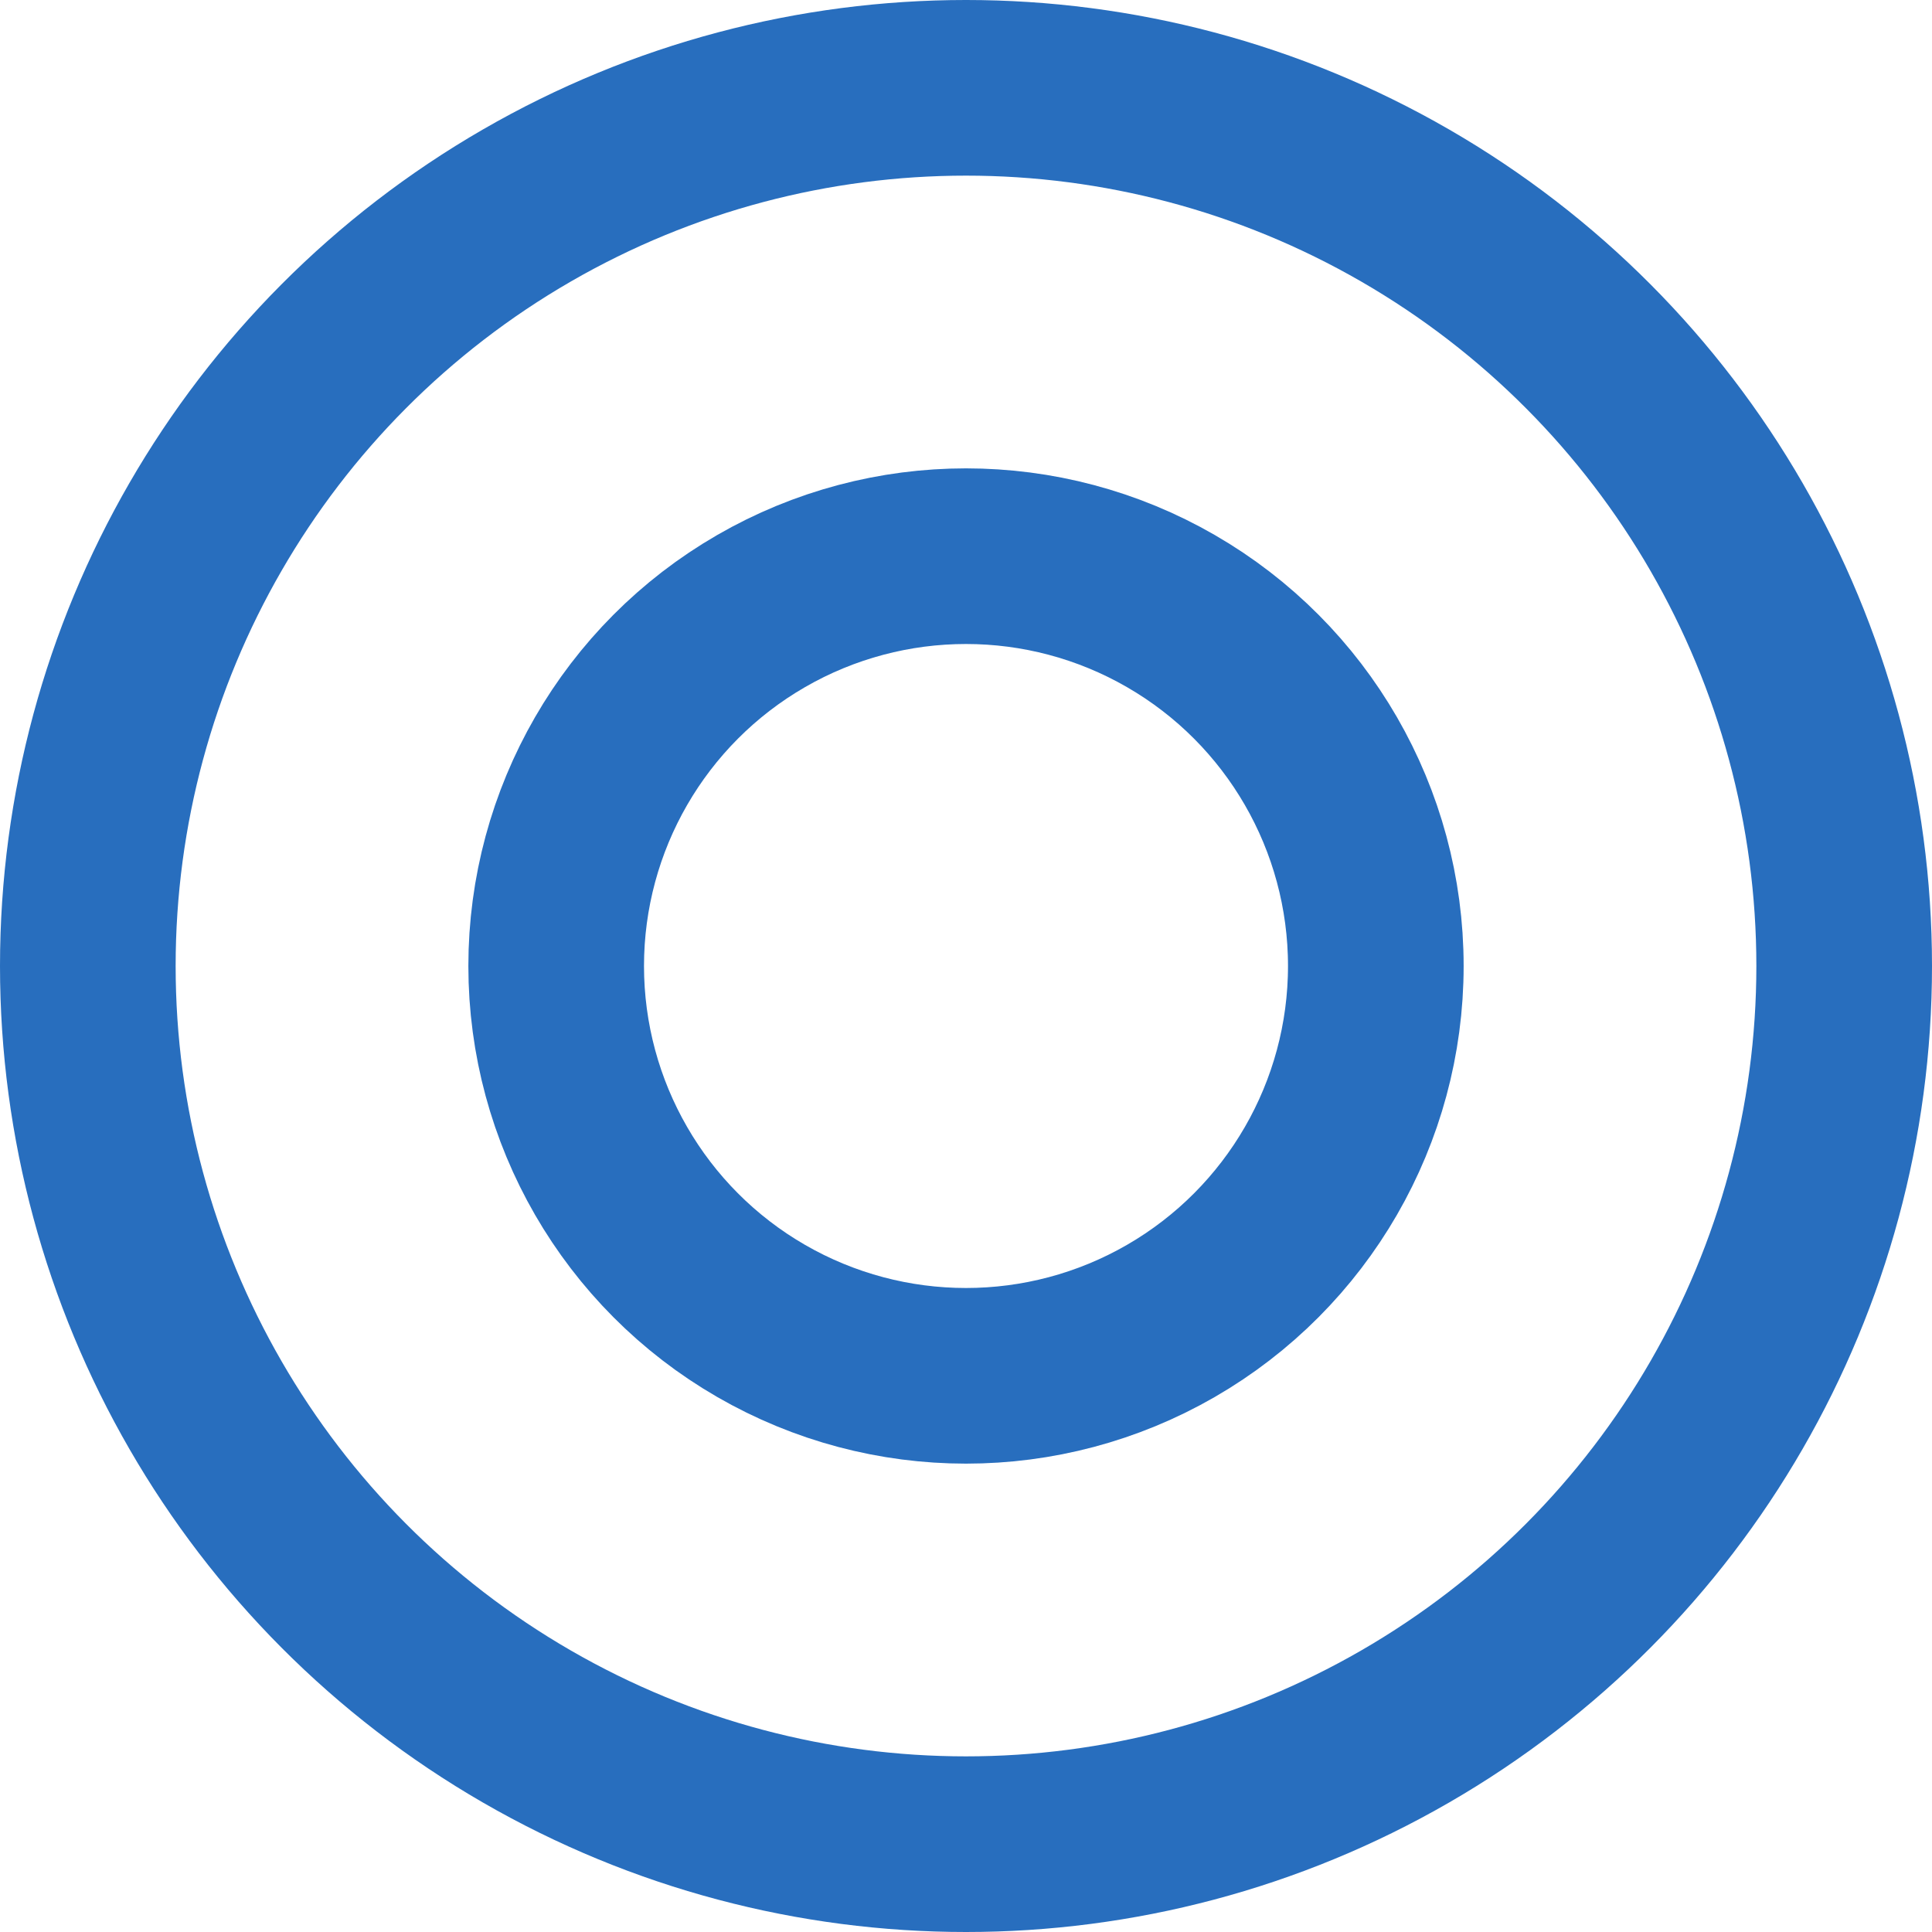
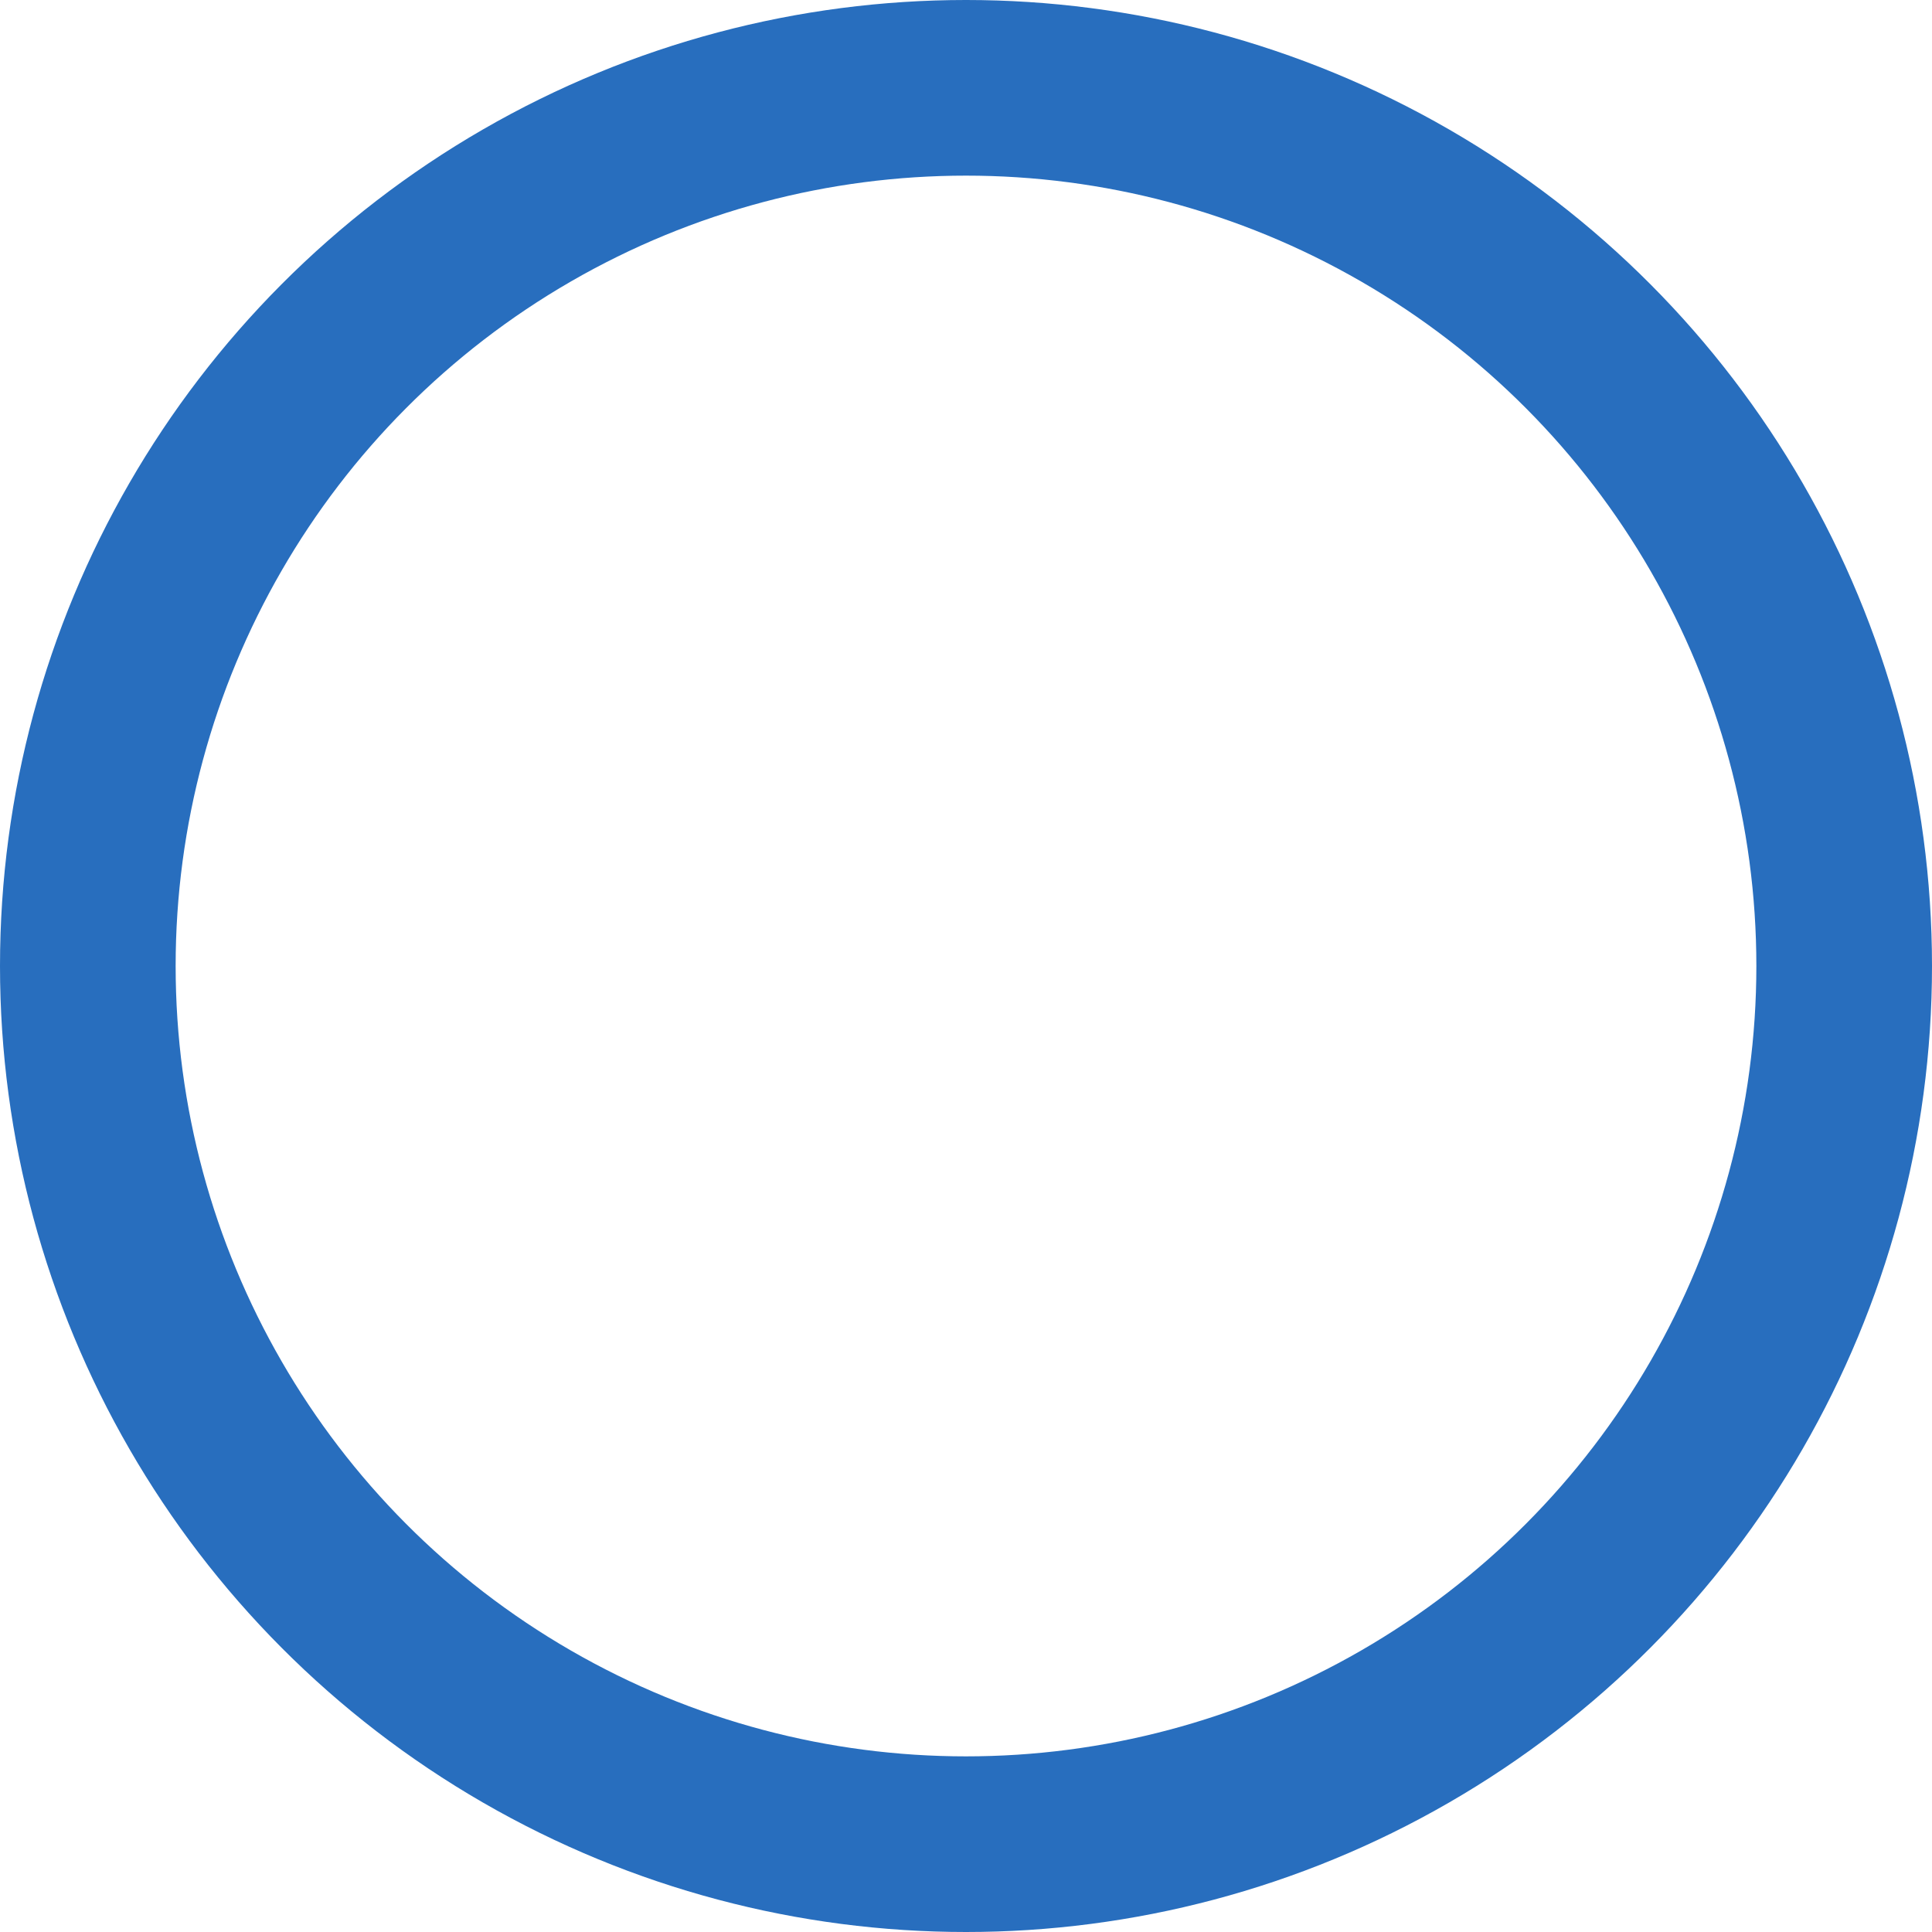
<svg xmlns="http://www.w3.org/2000/svg" width="33" height="33" viewBox="0 0 33 33">
  <g id="グループ_1633" data-name="グループ 1633" transform="translate(-1172 -2601)">
    <g id="楕円形_56" data-name="楕円形 56" transform="translate(1172 2601)" fill="none" stroke="#286ebe" stroke-width="3">
      <circle cx="16.5" cy="16.5" r="16.5" stroke="none" />
      <circle cx="16.5" cy="16.5" r="15" fill="none" />
    </g>
    <g id="楕円形_57" data-name="楕円形 57" transform="translate(1180 2609)" fill="none" stroke="#286ebe" stroke-width="3">
      <circle cx="8.5" cy="8.5" r="8.5" stroke="none" />
-       <circle cx="8.5" cy="8.5" r="7" fill="none" />
    </g>
  </g>
</svg>